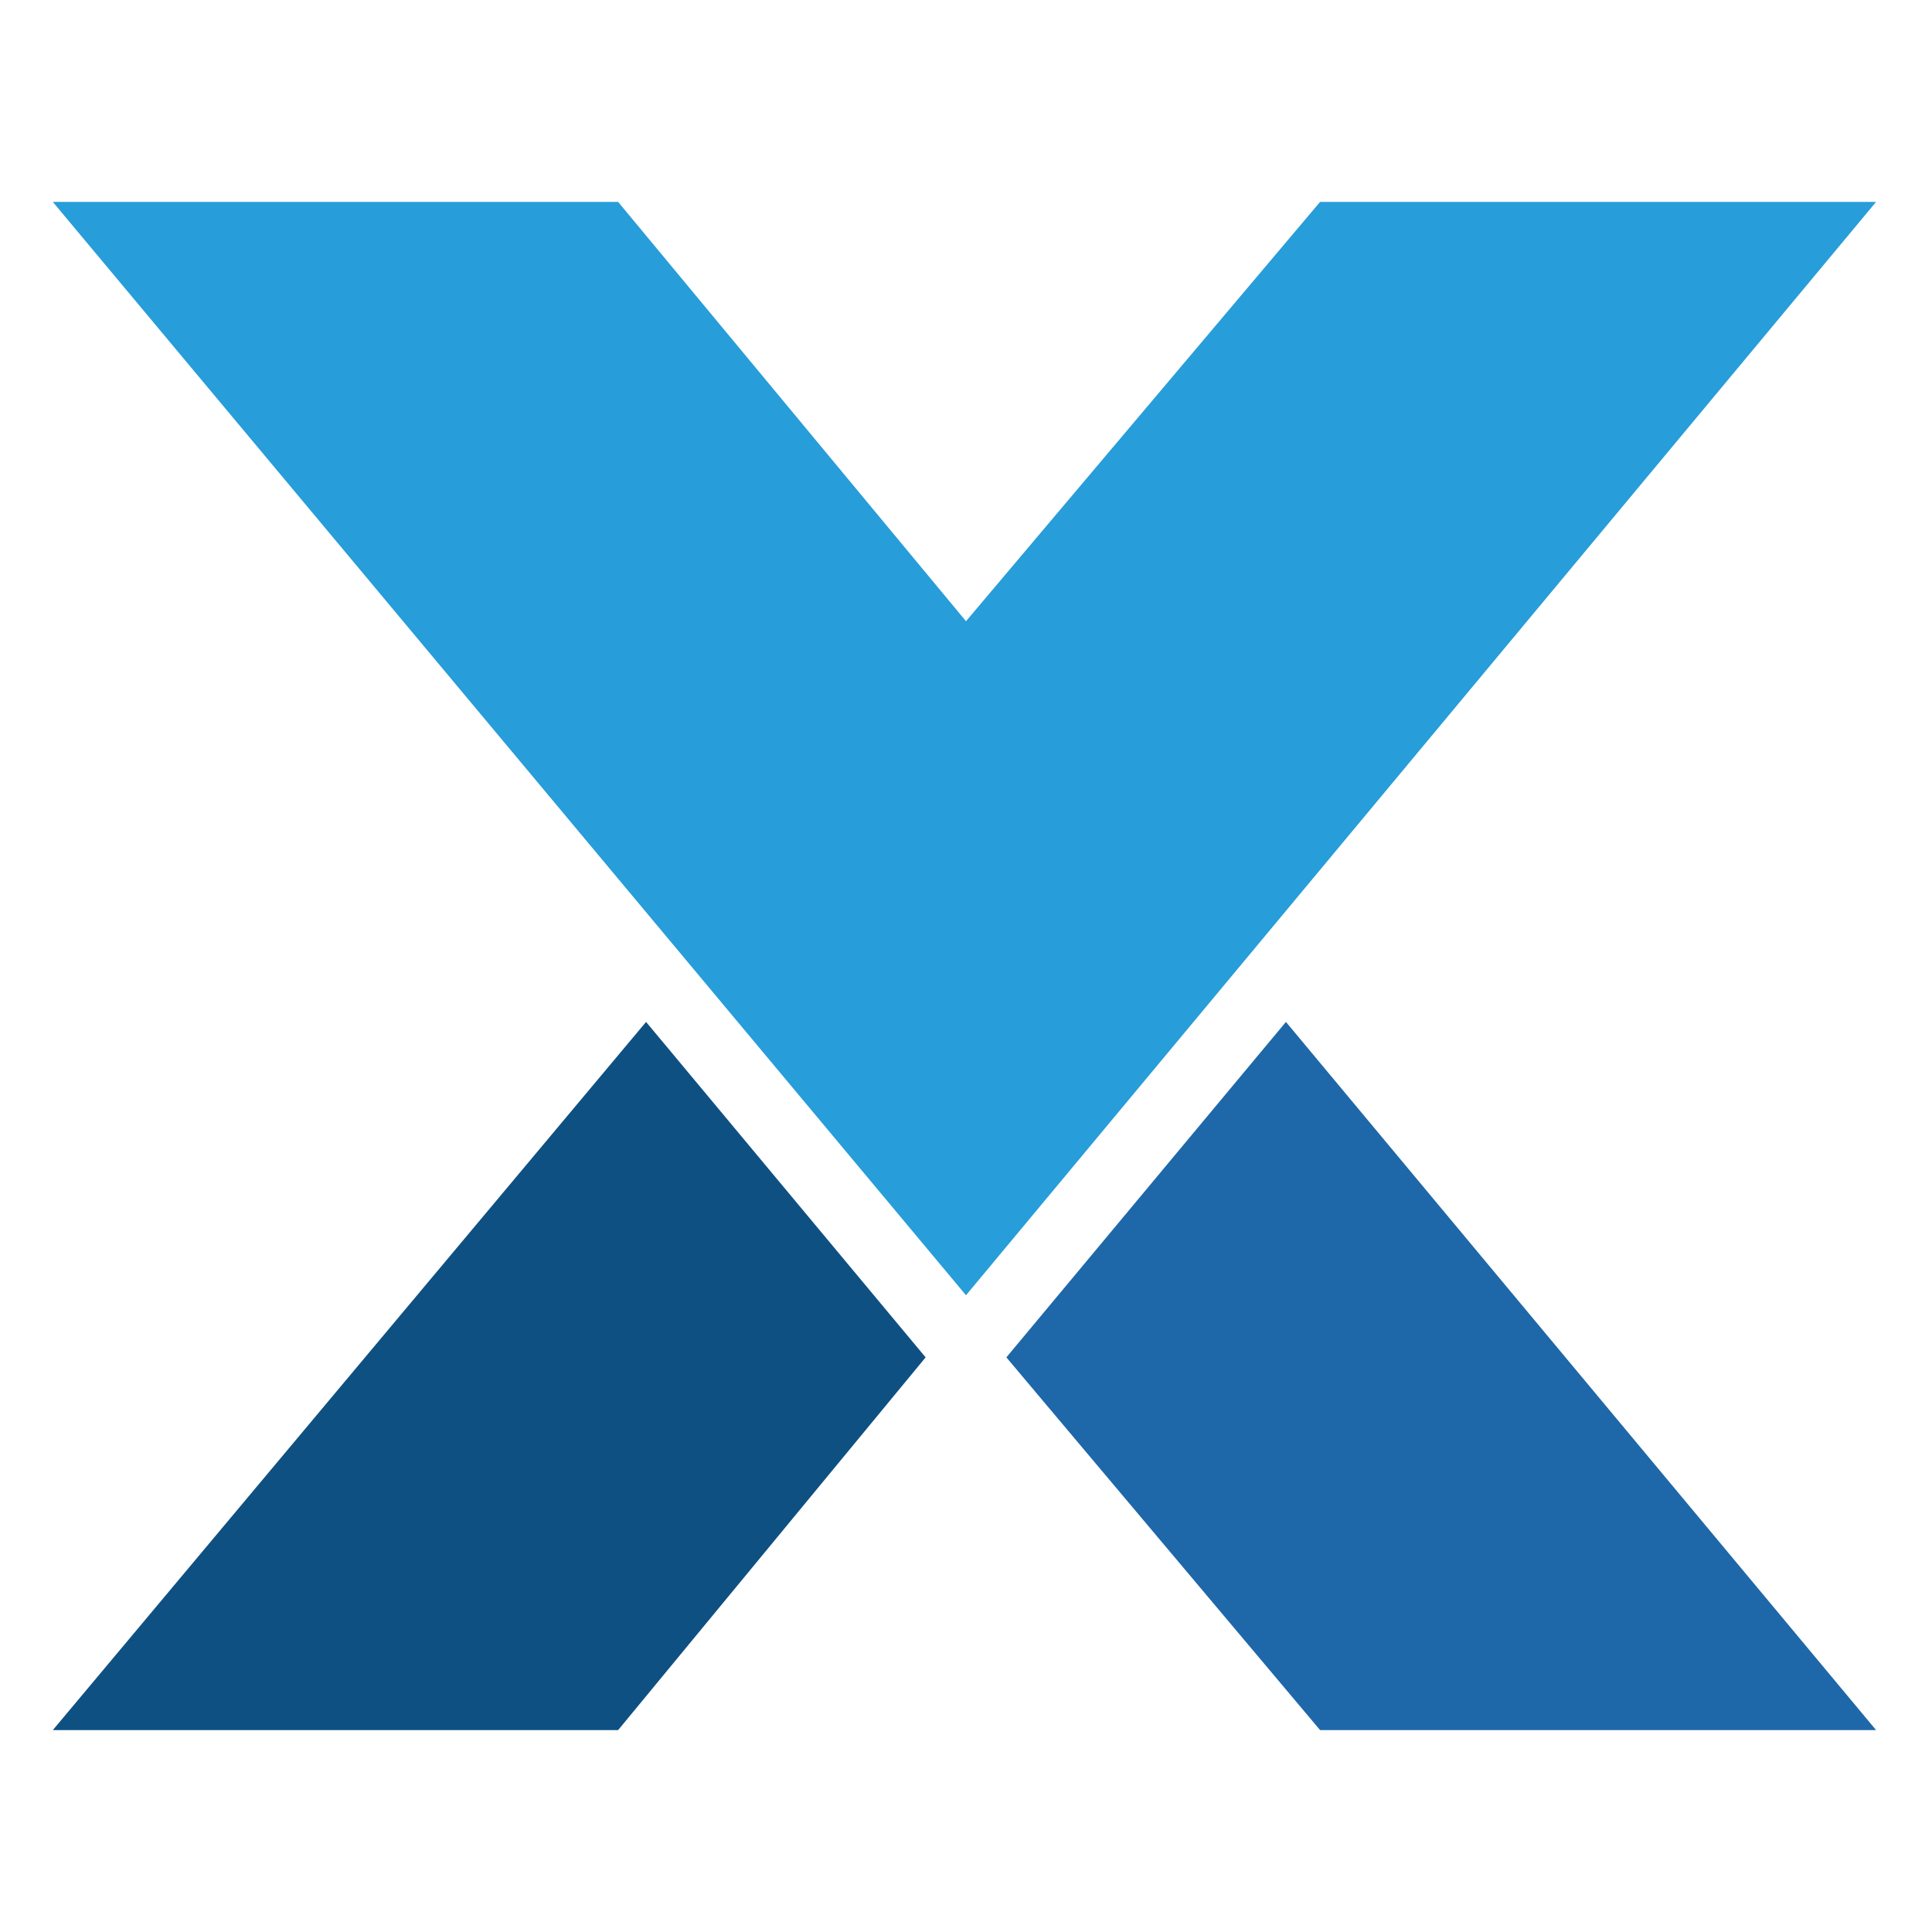
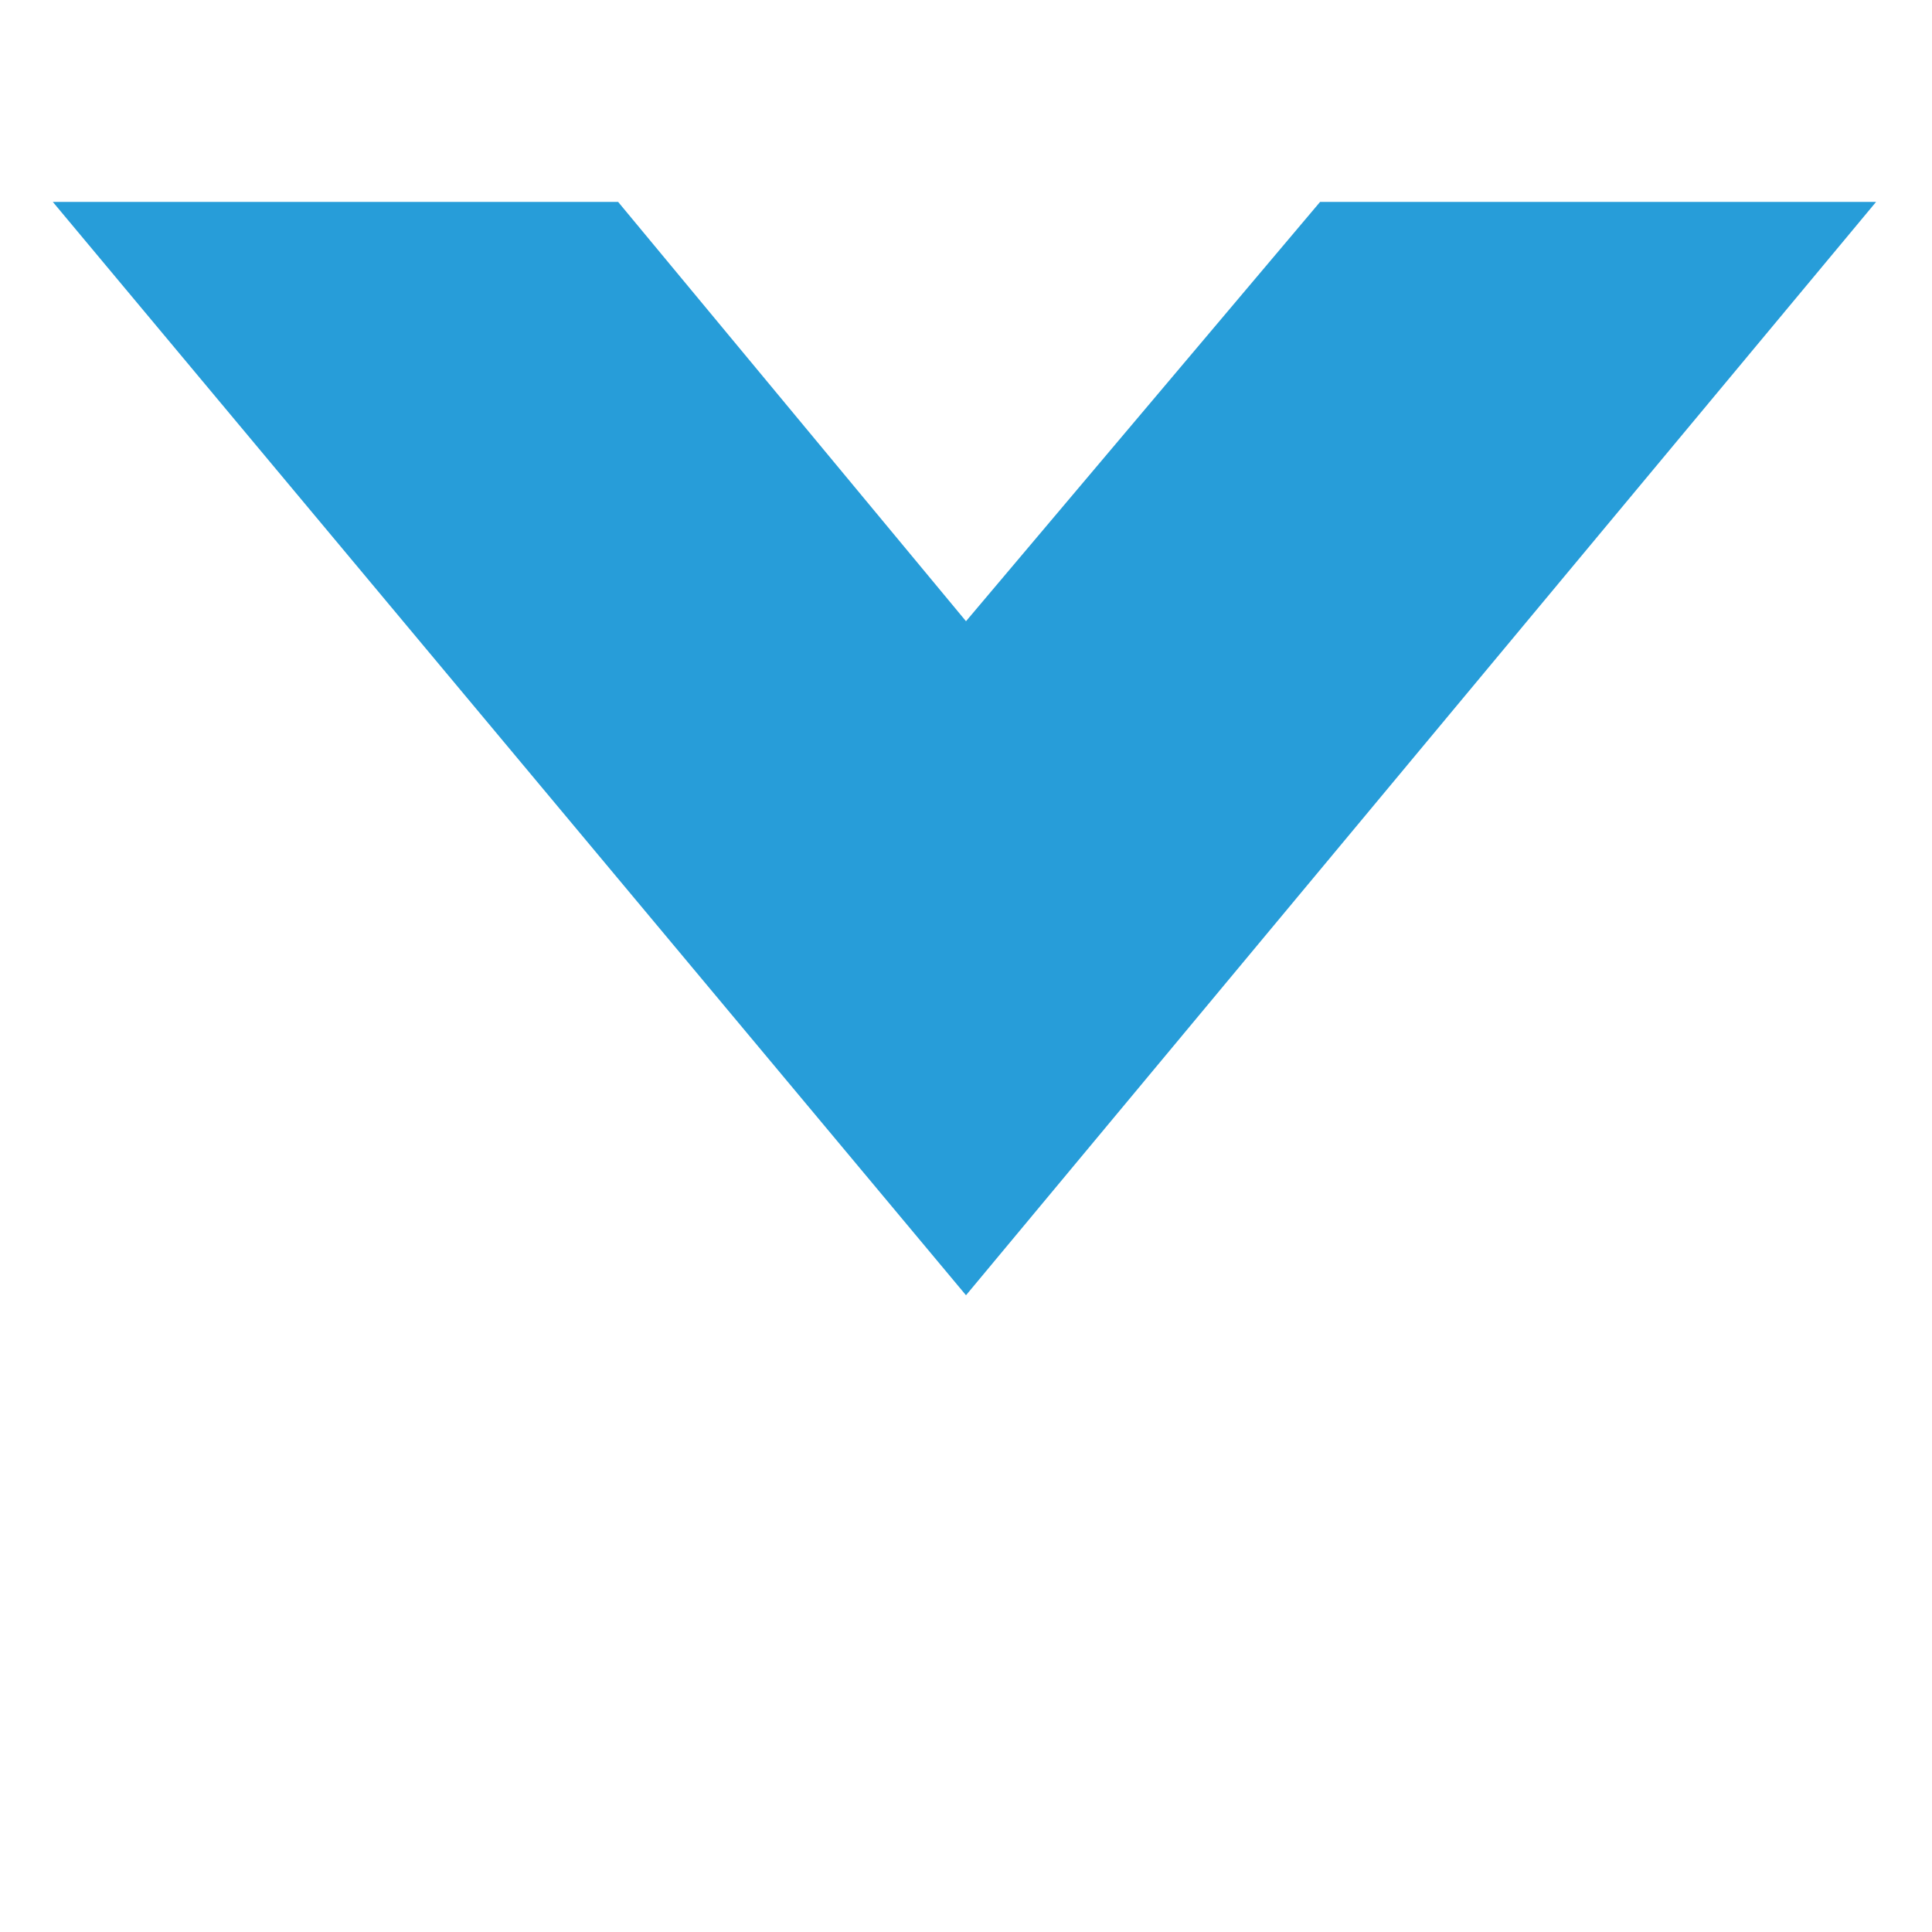
<svg xmlns="http://www.w3.org/2000/svg" version="1.1" width="32" height="32" viewBox="0 0 62.2 62.2">
  <title>PL-X</title>
  <style type="text/css">
	.st0{fill:#279DD9;}
	.st1{fill:#0E5082;}
	.st2{fill:#1E67A9;}
</style>
  <g transform="translate(0, 5.6)">
    <polygon class="st0" points="1.7,0.9 19.9,0.9 31.1,14.4 42.5,0.9 60.4,0.9 31.1,36.1  " />
    <g>
-       <polygon class="st1" points="20.8,27.3 1.7,50.1 19.9,50.1 29.8,38.1   " />
-       <polygon class="st2" points="32.4,38.1 42.5,50.1 60.4,50.1 41.4,27.3   " />
-     </g>
+       </g>
  </g>
</svg>